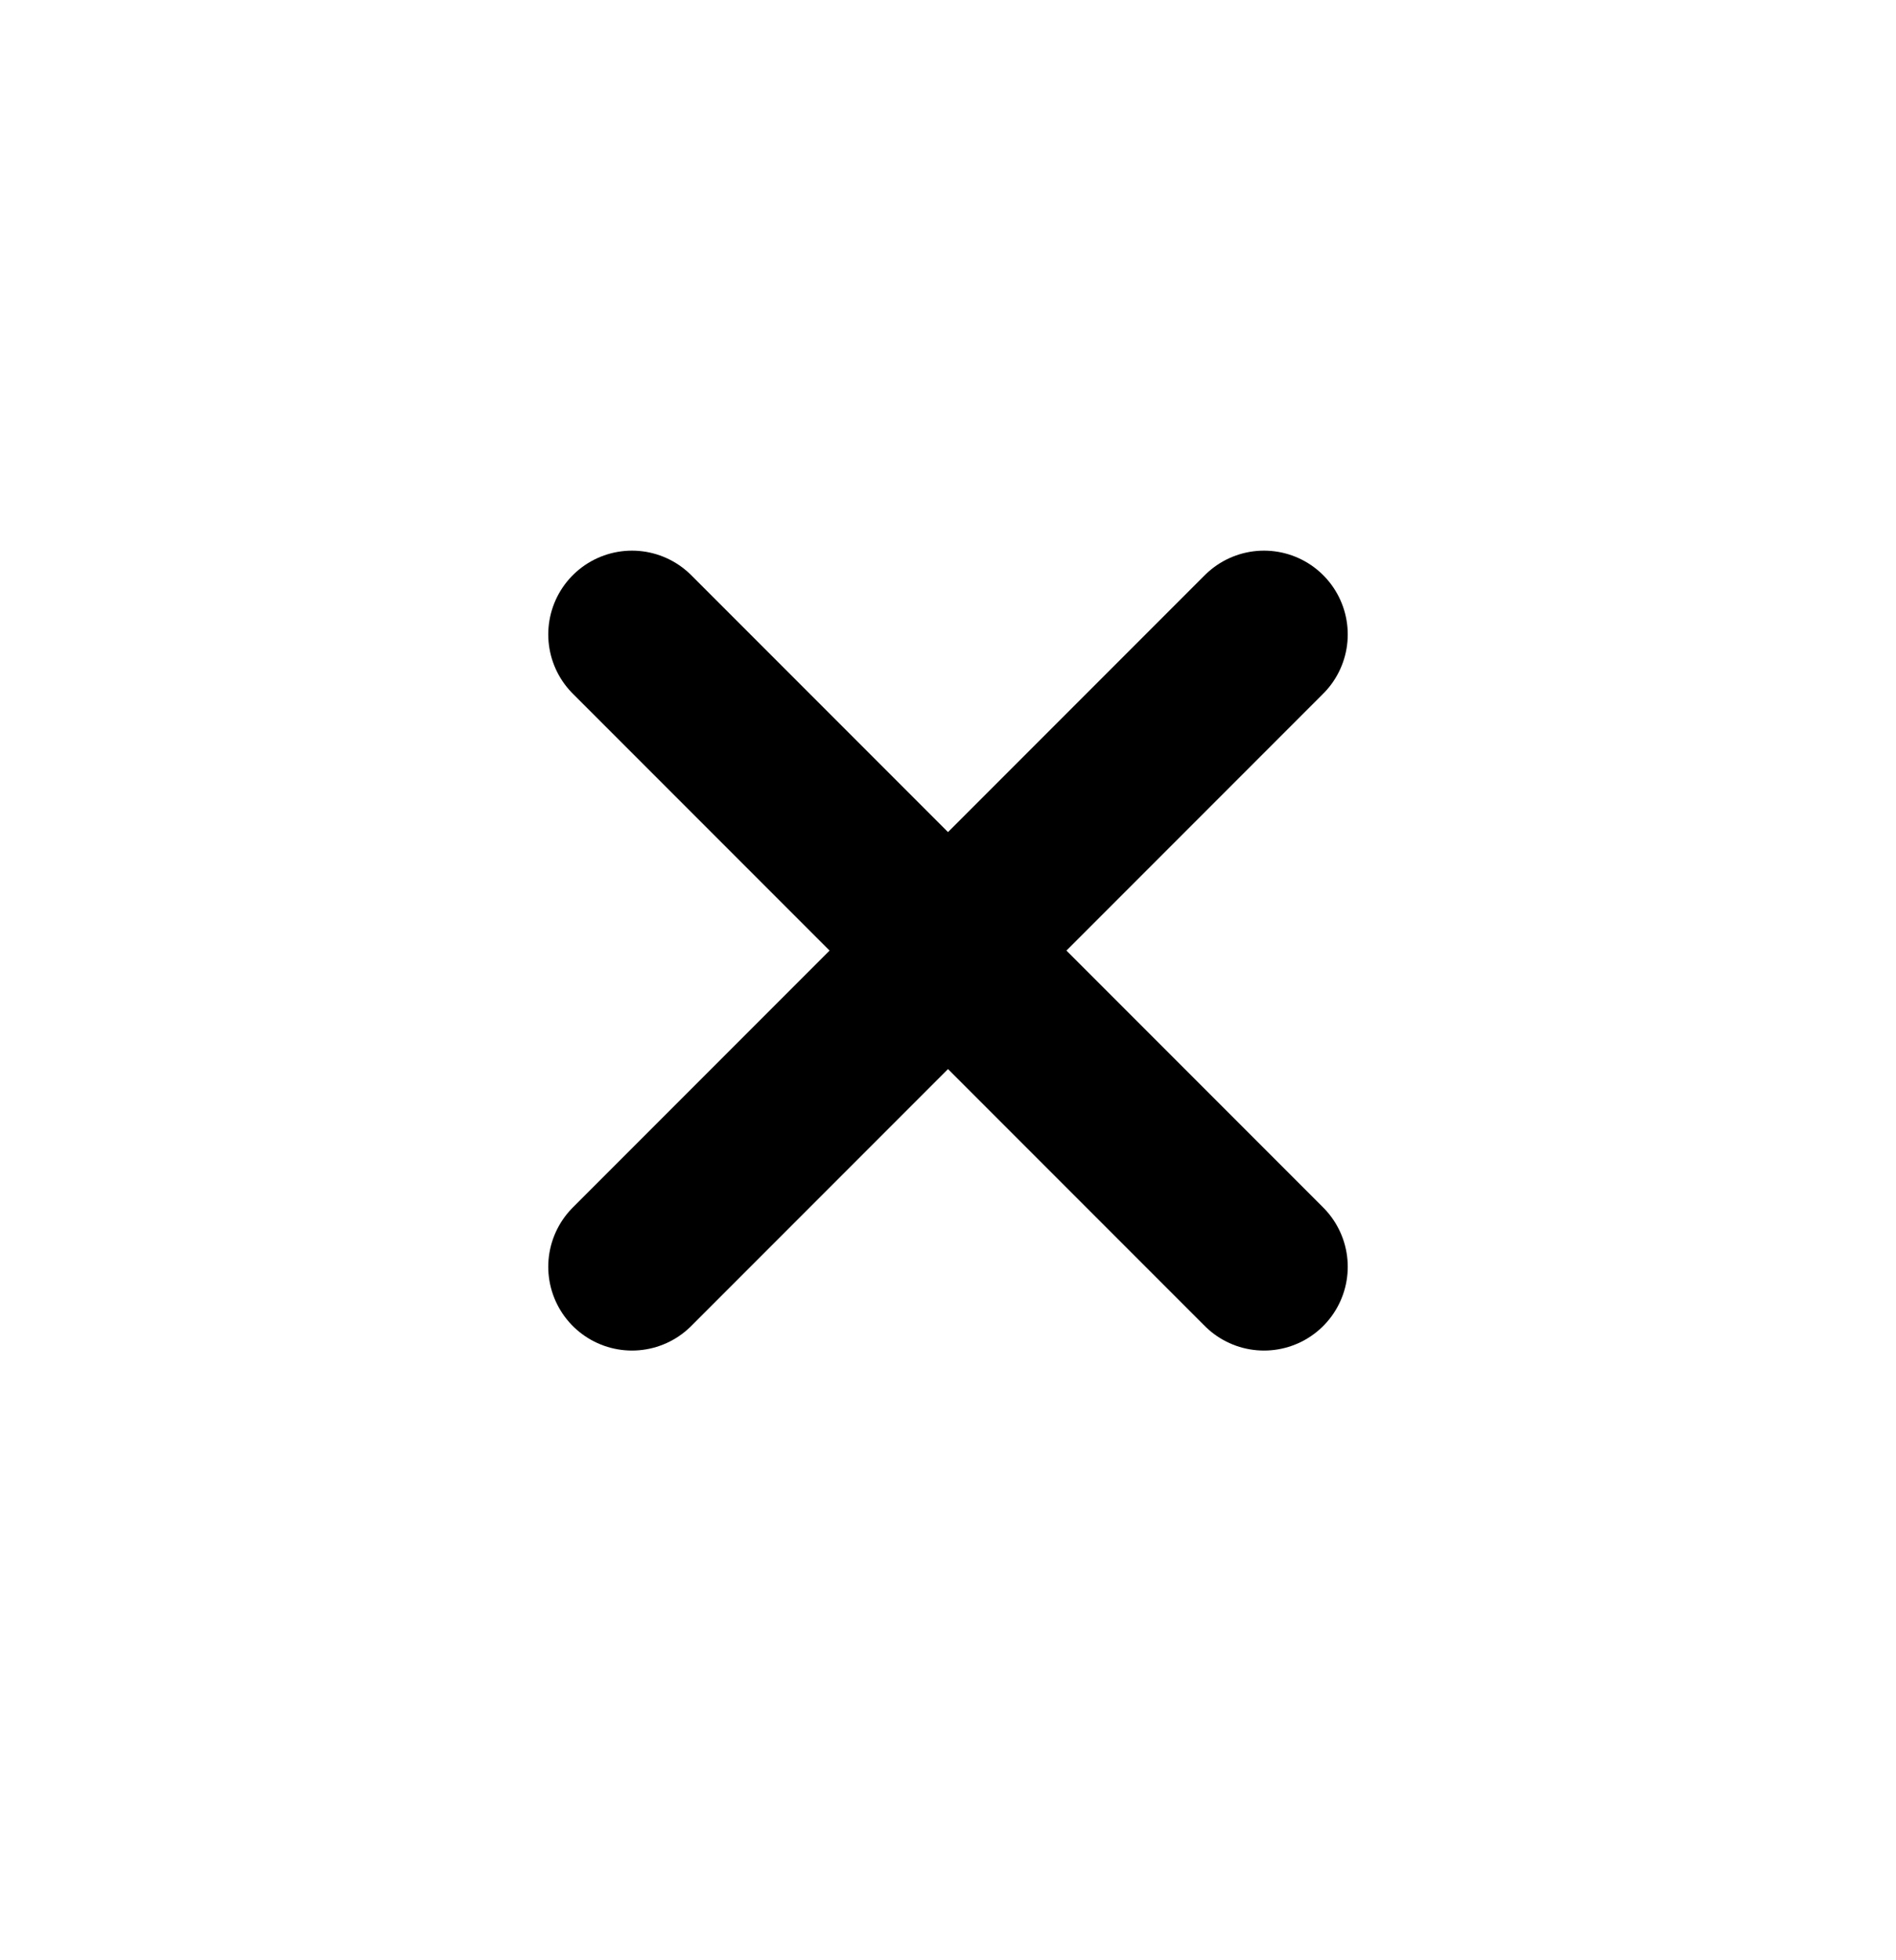
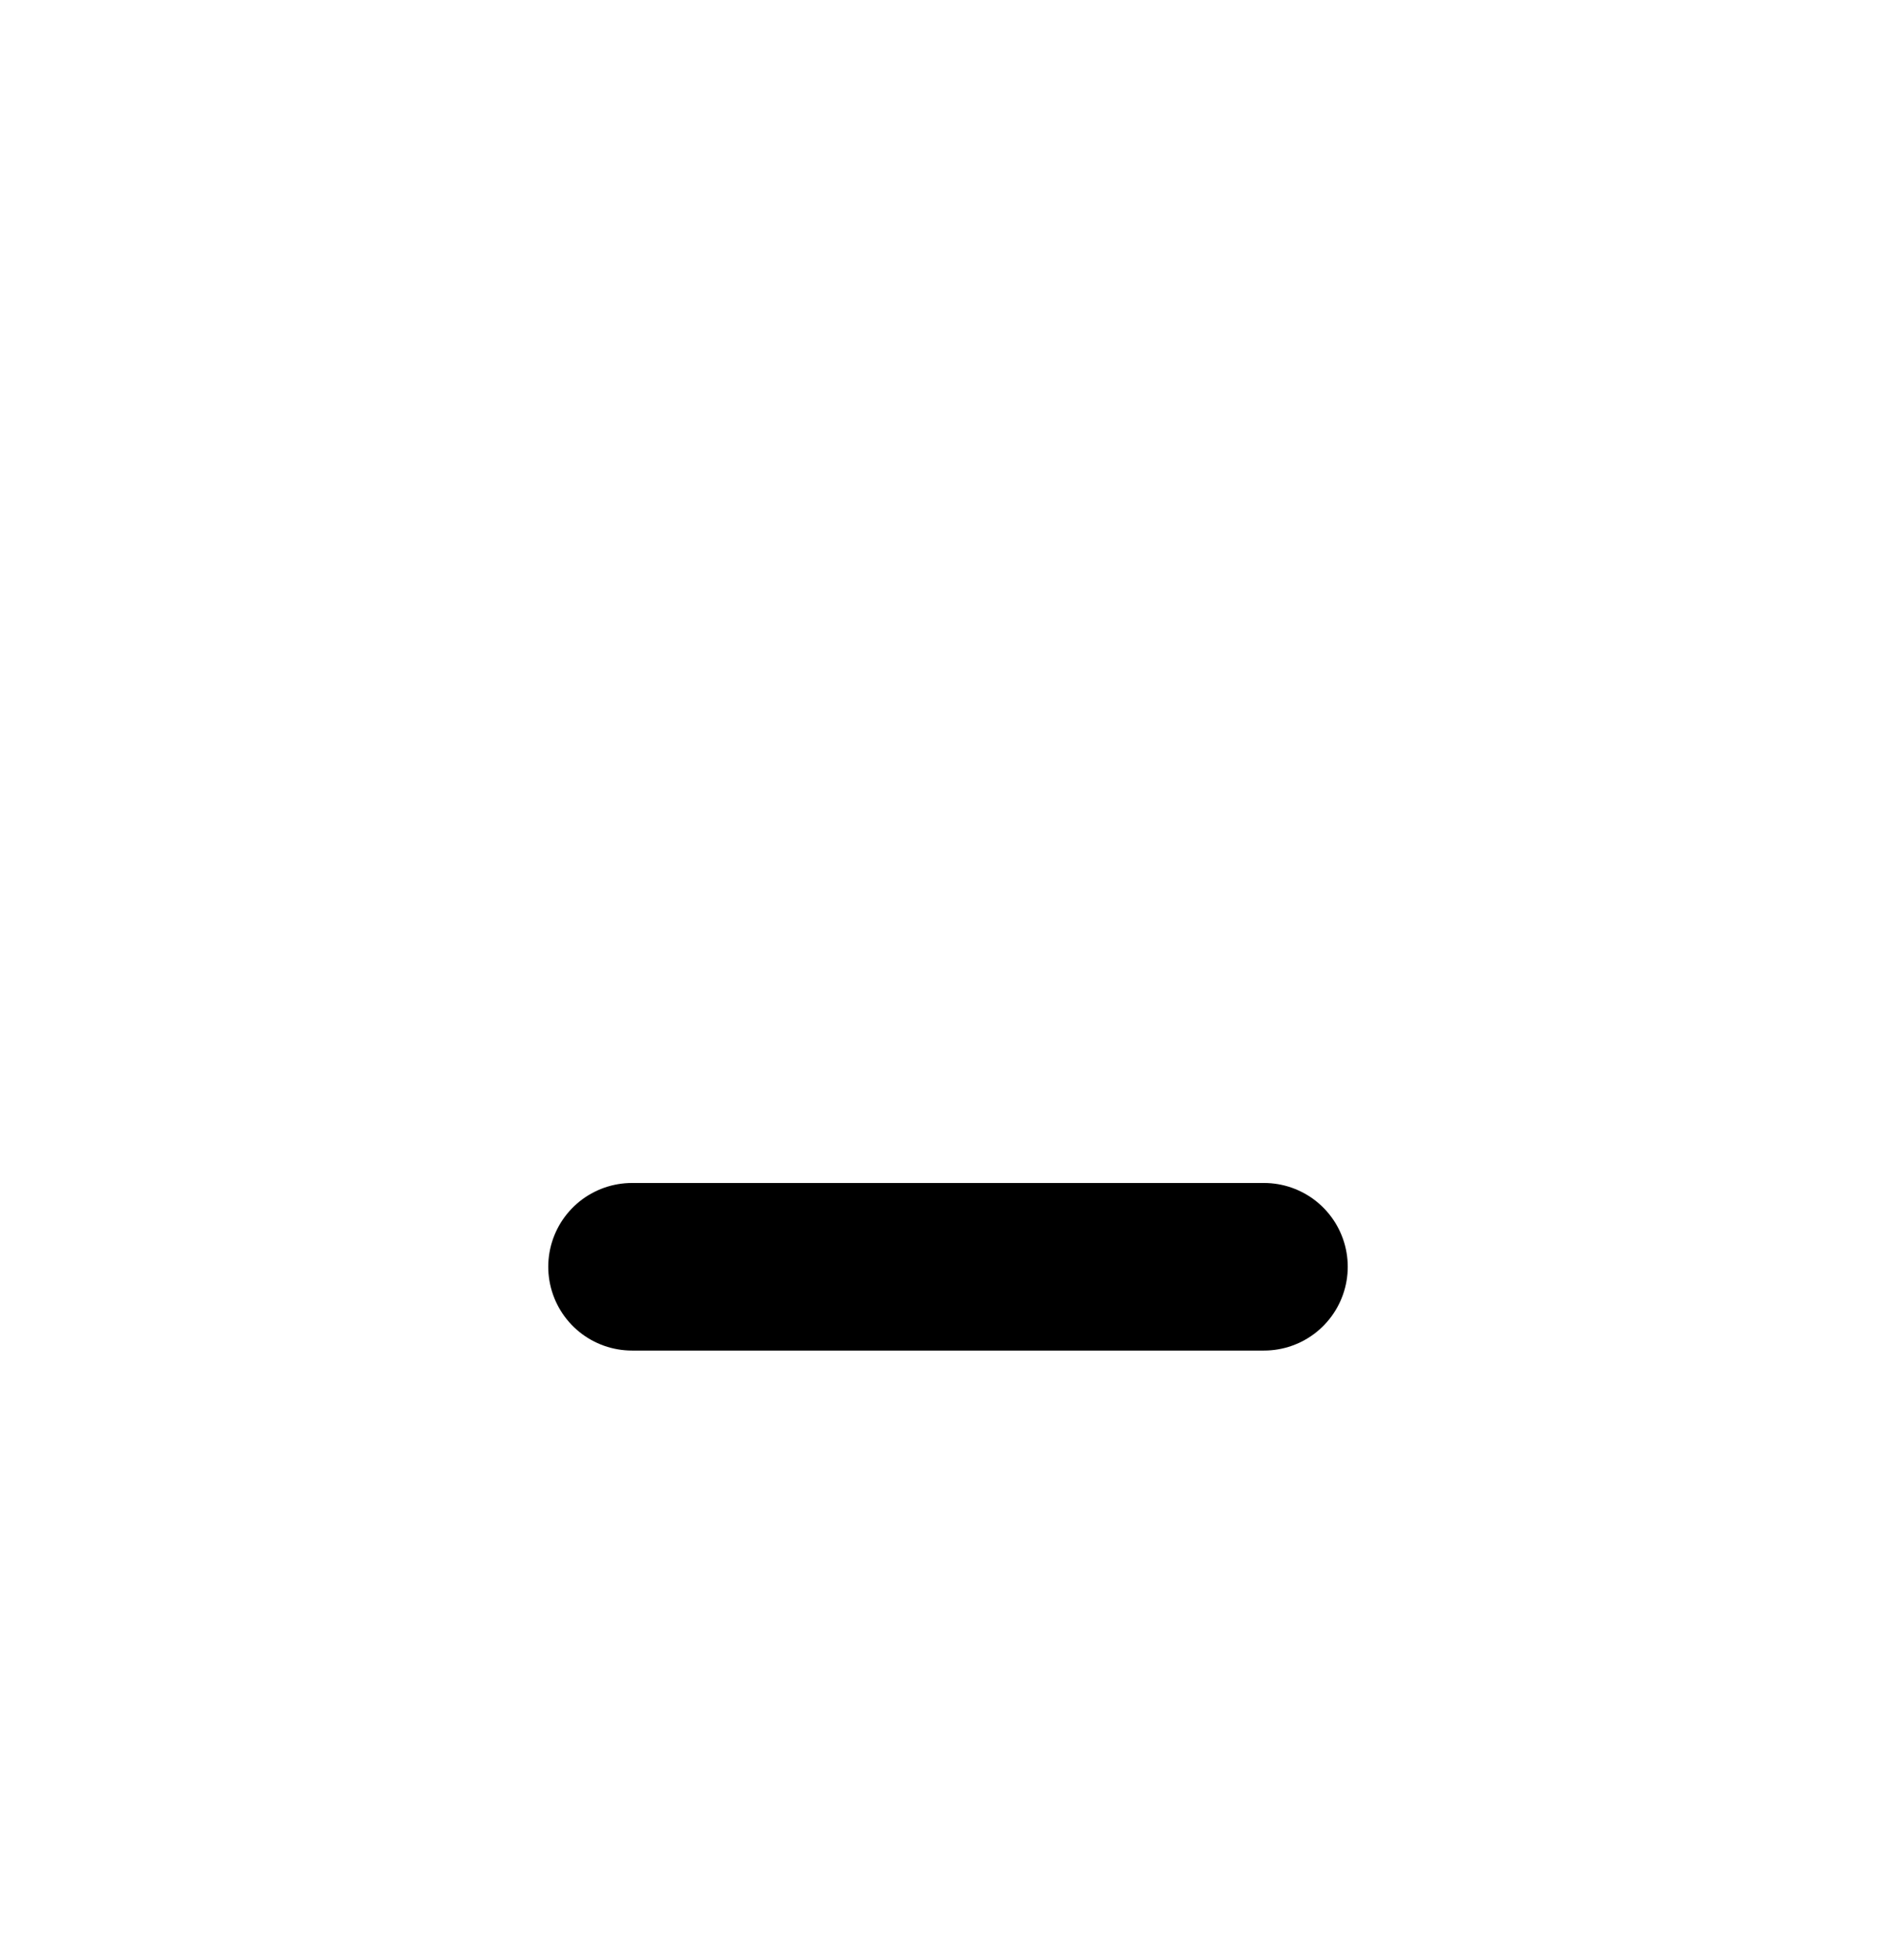
<svg xmlns="http://www.w3.org/2000/svg" width="30" height="31" viewBox="0 0 30 31" fill="none">
-   <path d="M20 10.033L15 15.033L10 10.033" stroke="currentColor" stroke-width="2.65" stroke-linecap="round" stroke-linejoin="round" />
-   <path d="M10 20.033L15 15.033L20 20.033" stroke="currentColor" stroke-width="2.65" stroke-linecap="round" stroke-linejoin="round" />
+   <path d="M10 20.033L20 20.033" stroke="currentColor" stroke-width="2.65" stroke-linecap="round" stroke-linejoin="round" />
</svg>